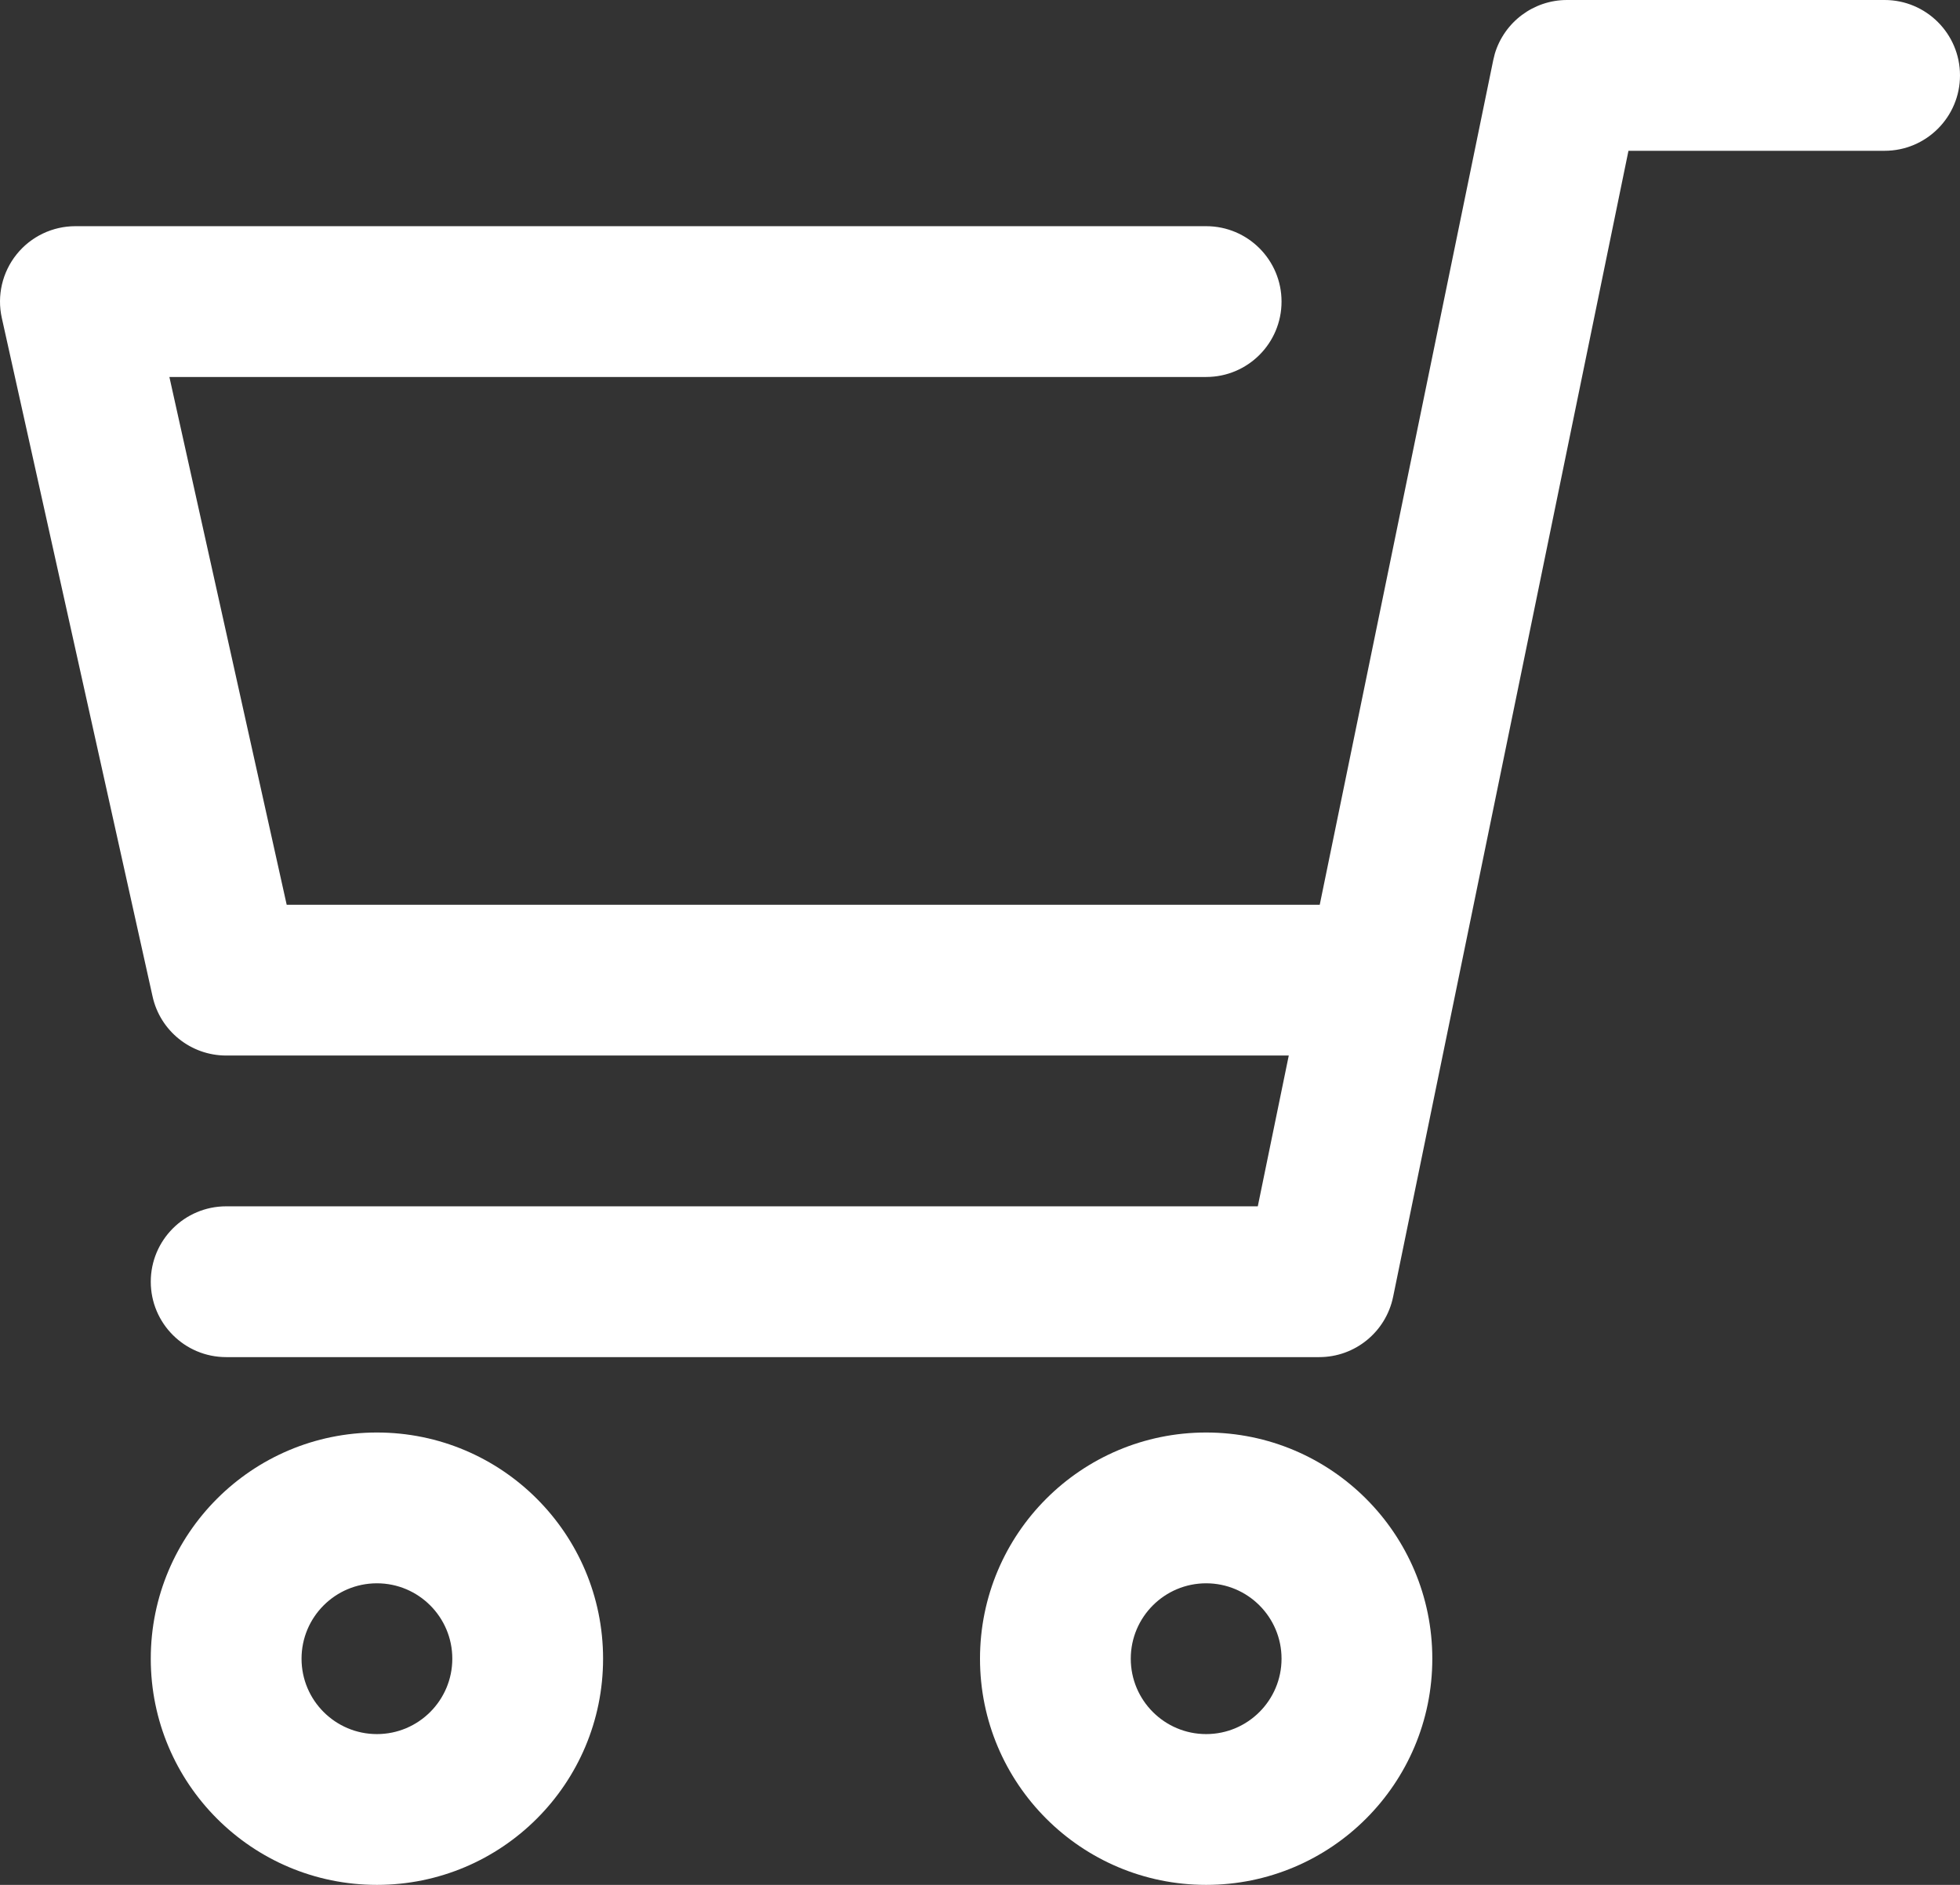
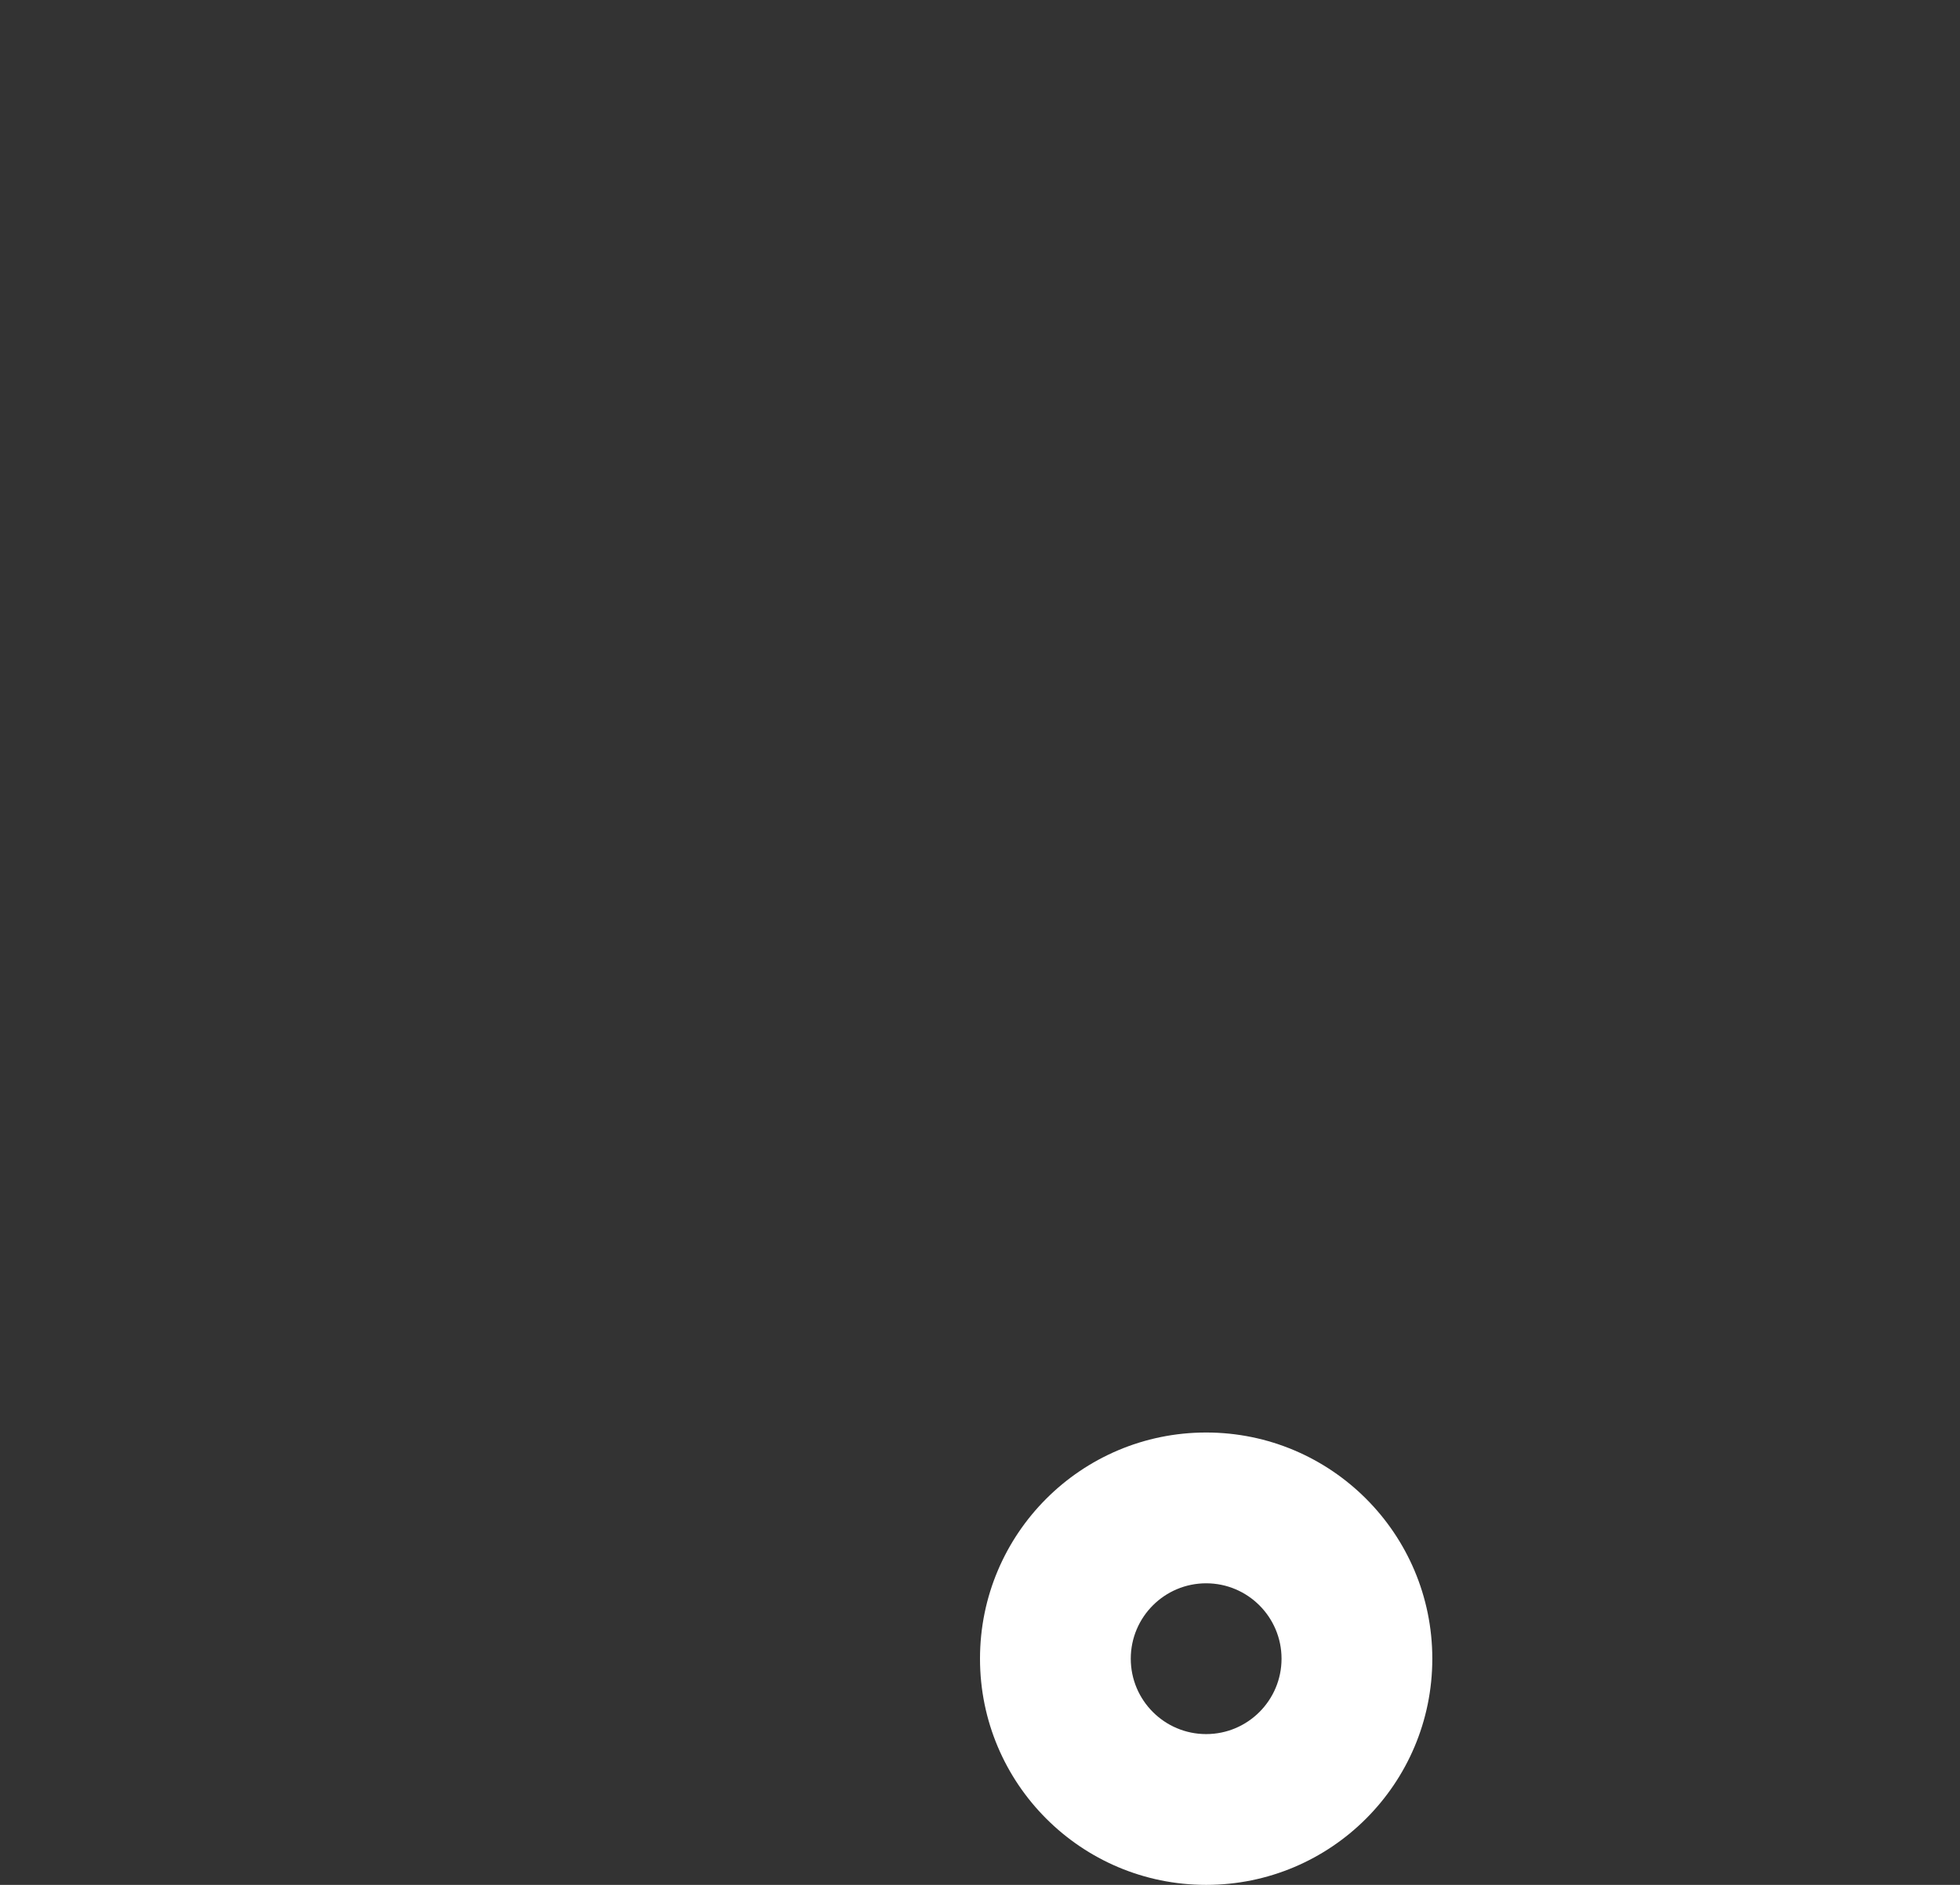
<svg xmlns="http://www.w3.org/2000/svg" width="26" height="25" viewBox="0 0 26 25" fill="none">
  <rect x="0" y="0" width="26" height="25" fill="#333333" stroke="none" />
-   <path d="M16 3C16.553 3 17 3.448 17 4C17 4.552 16.553 5 16 5H2.247L3.803 12H18C18.553 12 19 12.448 19 13C19 13.552 18.553 14 18 14H3C2.532 14 2.125 13.674 2.024 13.217L0.024 4.217C-0.042 3.921 0.03 3.611 0.22 3.374C0.41 3.137 0.697 3 1 3H16Z" fill="white" />
-   <path d="M25 0C25.552 0 26 0.448 26 1C26 1.552 25.552 2 25 2H21.602L18.48 17.201C18.384 17.666 17.975 18 17.5 18H3C2.448 18 2 17.552 2 17C2 16.448 2.448 16 3 16H16.685L19.808 0.799L19.829 0.713C19.955 0.293 20.342 5.44624e-05 20.787 0H25Z" fill="white" />
-   <path d="M6 22C6 21.448 5.552 21 5 21C4.448 21 4 21.448 4 22C4 22.552 4.448 23 5 23C5.552 23 6 22.552 6 22ZM8 22C8 23.657 6.657 25 5 25C3.343 25 2 23.657 2 22C2 20.343 3.343 19 5 19C6.657 19 8 20.343 8 22Z" fill="white" />
  <path d="M17 22C17 21.448 16.552 21 16 21C15.448 21 15 21.448 15 22C15 22.552 15.448 23 16 23C16.552 23 17 22.552 17 22ZM19 22C19 23.657 17.657 25 16 25C14.343 25 13 23.657 13 22C13 20.343 14.343 19 16 19C17.657 19 19 20.343 19 22Z" fill="white" />
</svg>